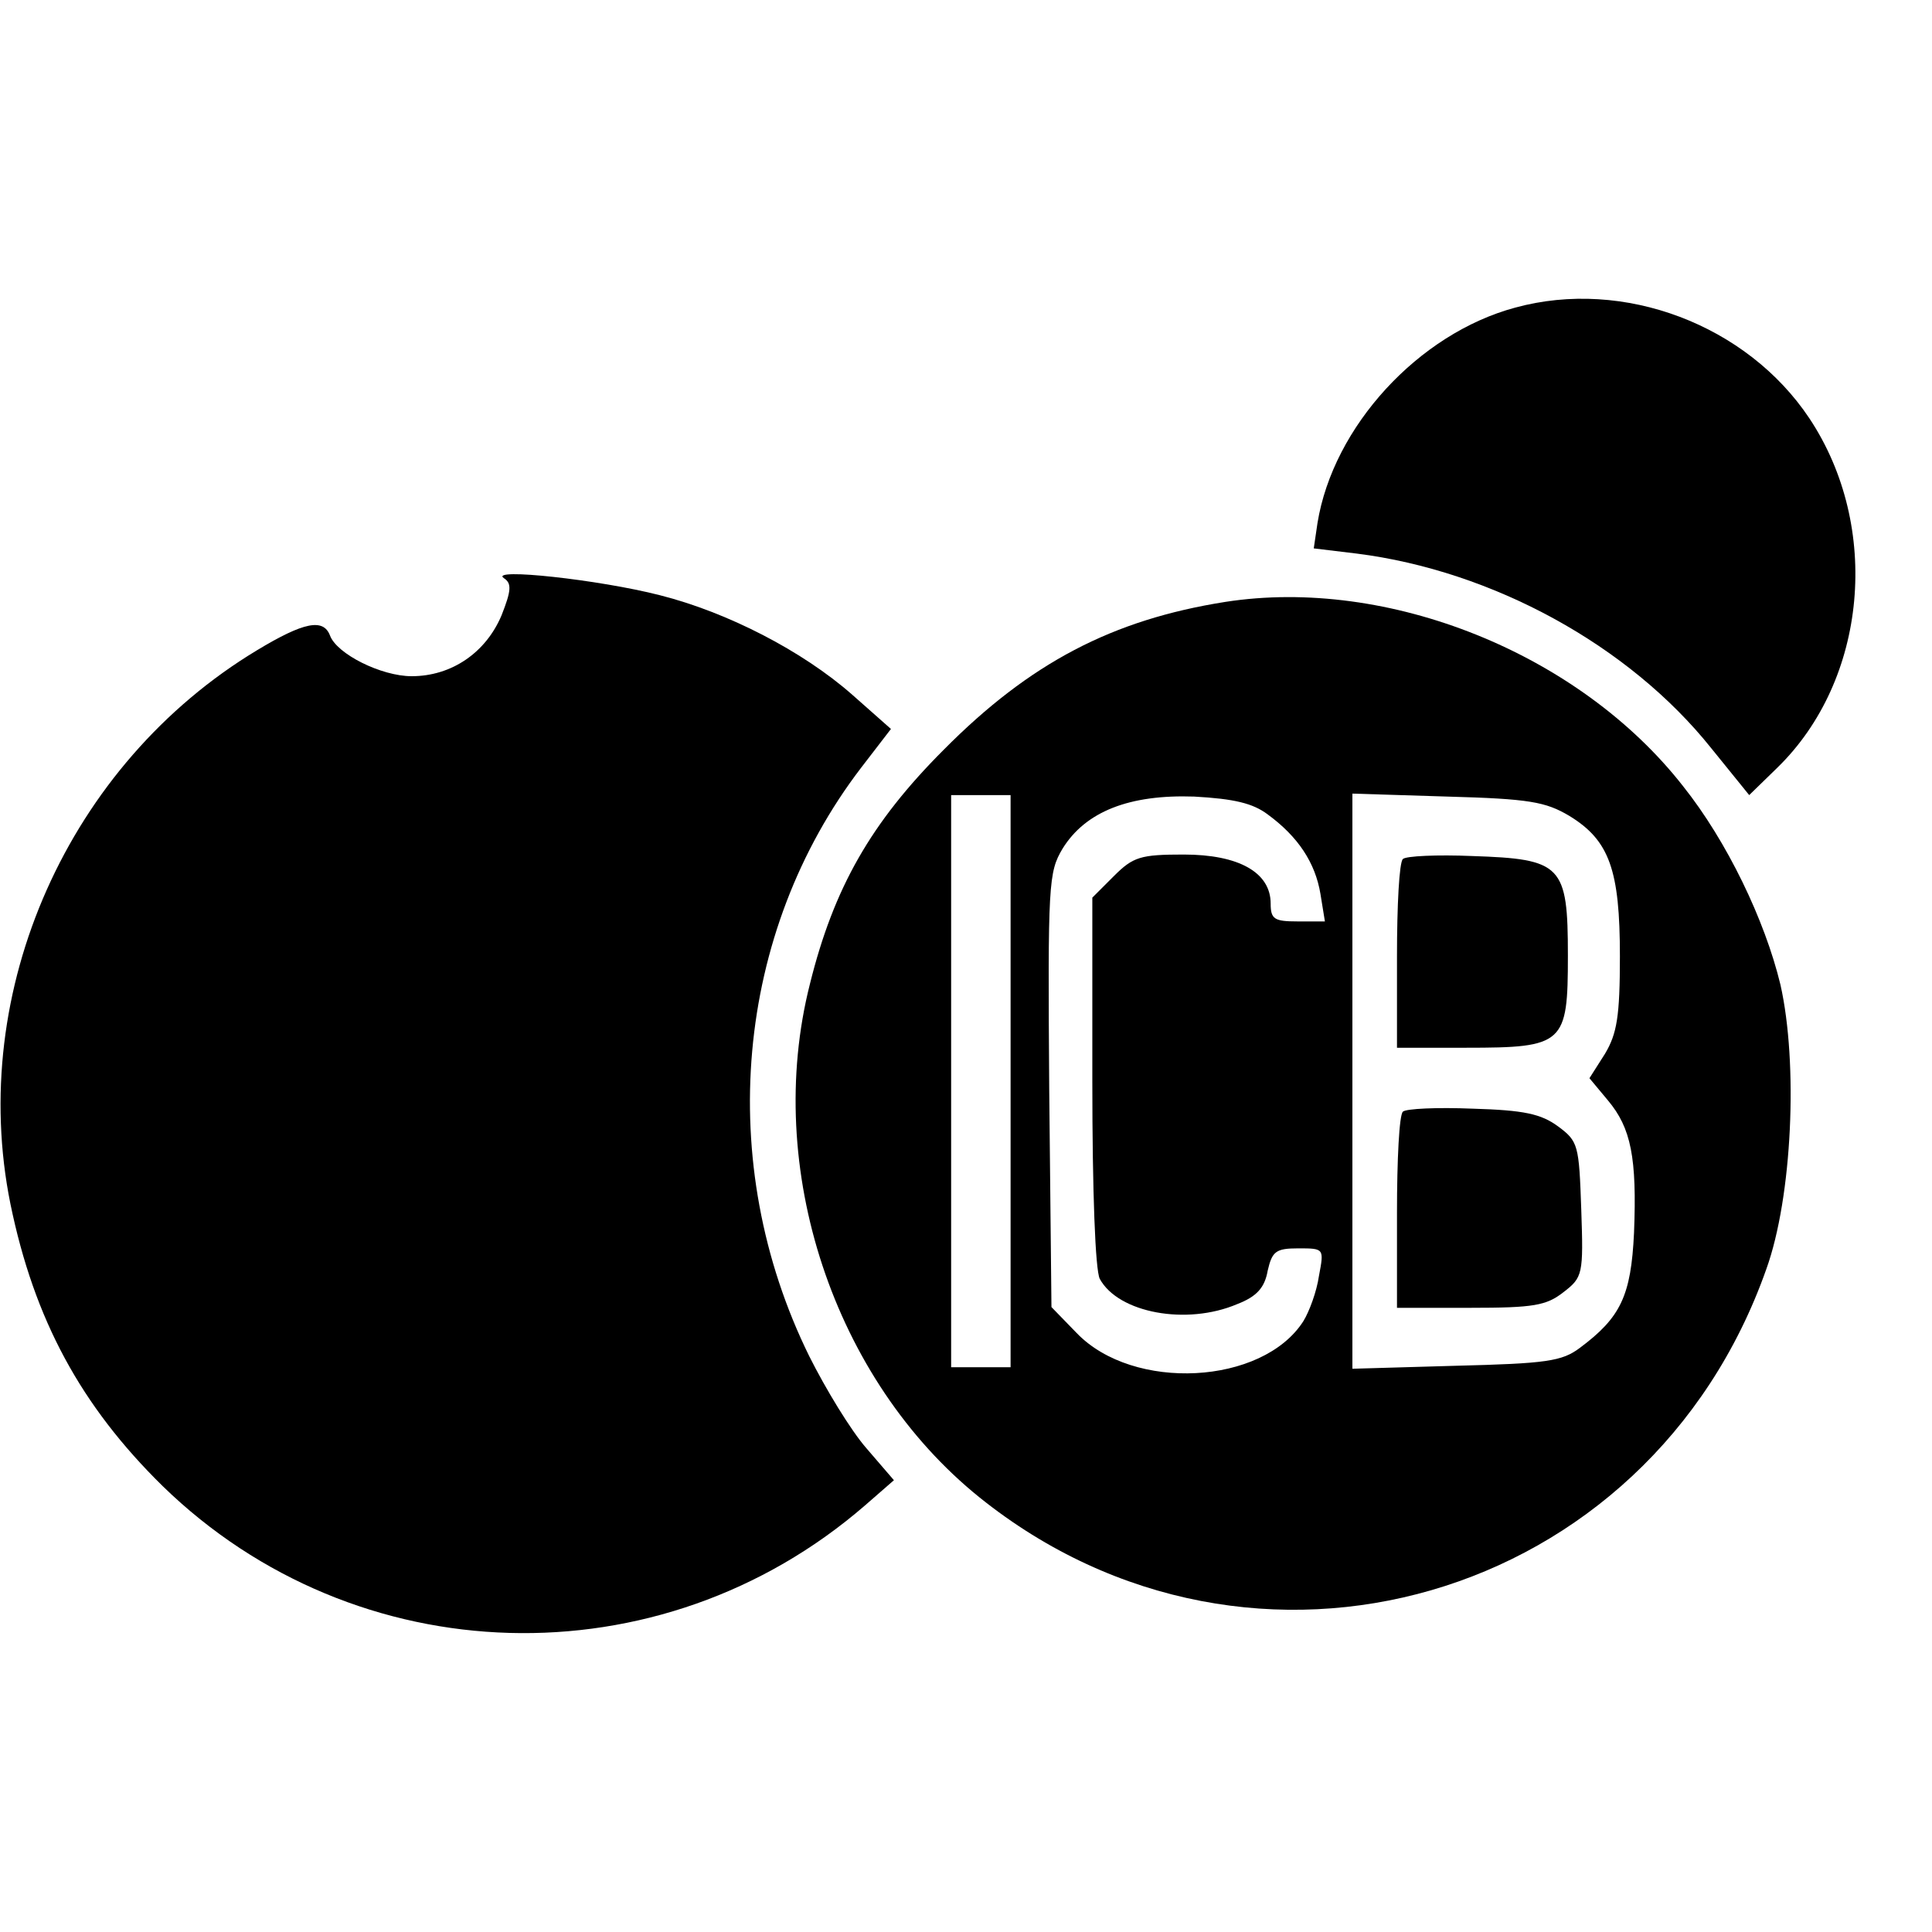
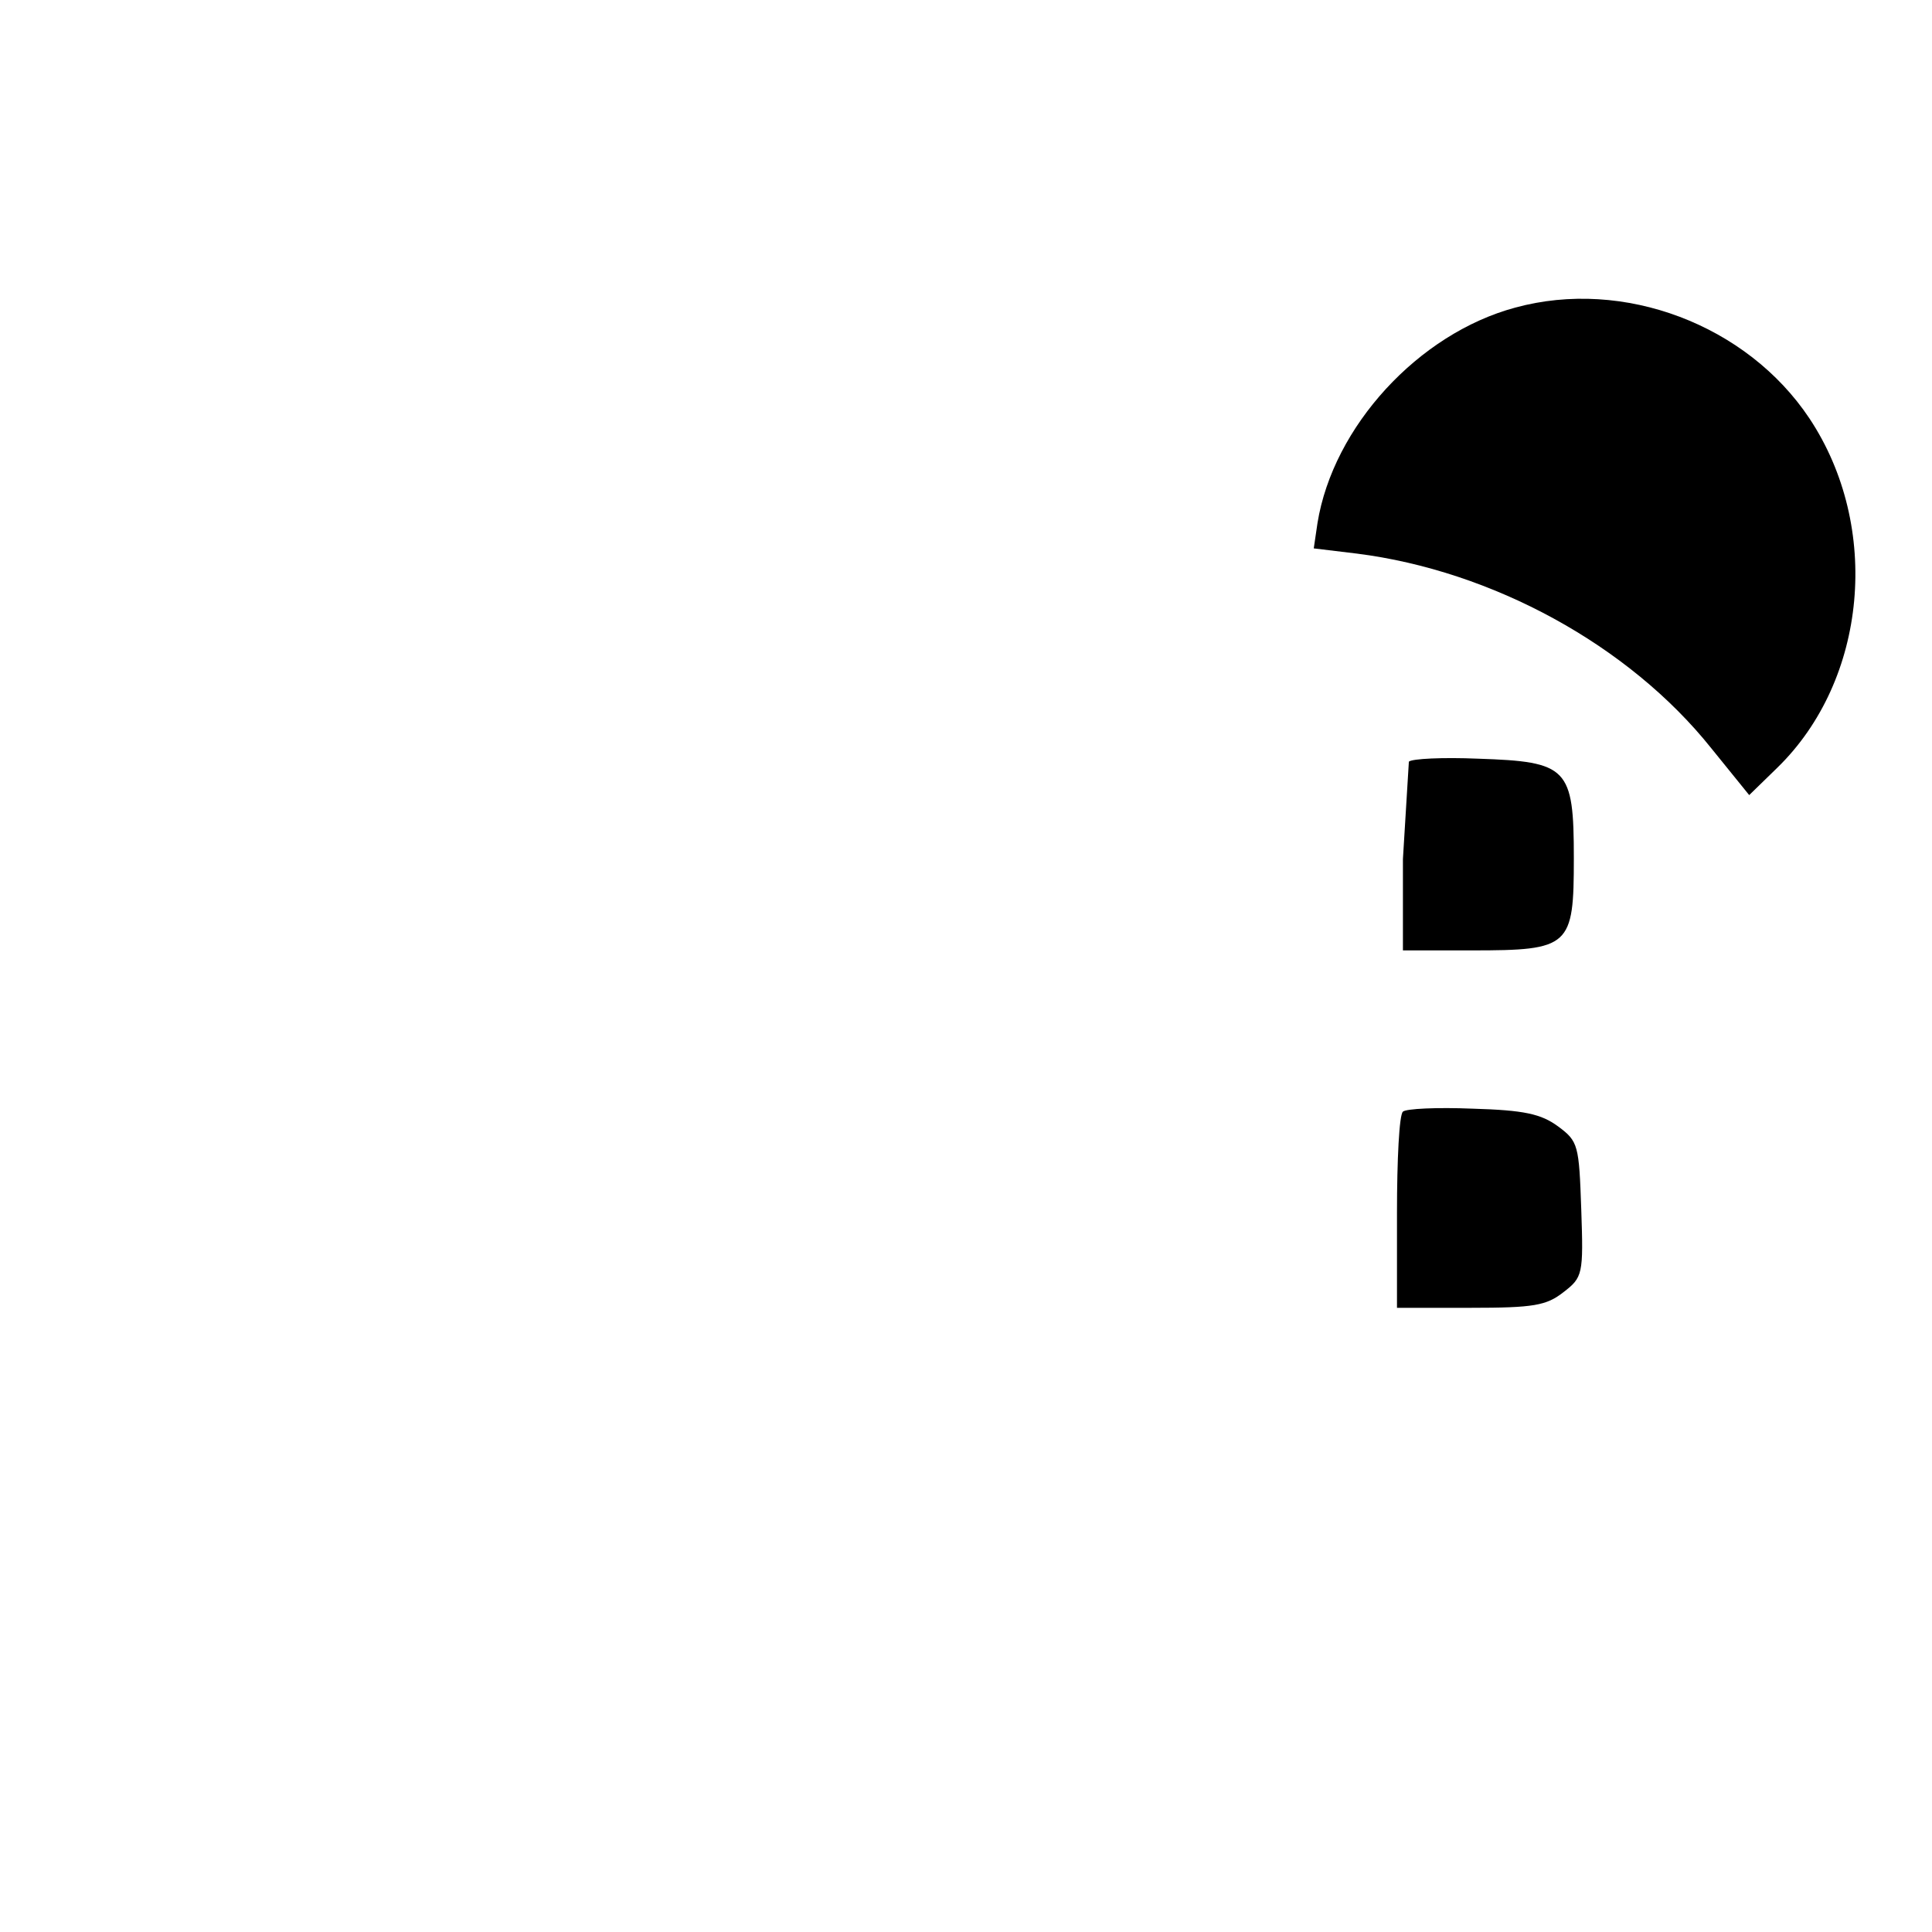
<svg xmlns="http://www.w3.org/2000/svg" version="1.0" width="260pt" height="260pt" viewBox="0 0 260 260" preserveAspectRatio="xMidYMid meet">
  <g transform="translate(0,260) scale(0.1,-0.1)" fill="#000000" stroke="none">
    <path d="M2039 2186 c-130 -35 -245 -160 -266 -290 l-5 -34 58 -7 c182 -23 366 -123 477 -262 l51 -63 38 37 c121 118 140 324 43 470 -84 126 -250 189 -396 149z" />
-     <path d="M678 1822 c11 -7 10 -17 -3 -50 -21 -50 -67 -82 -121 -82 -41 0 -101 30 -110 55 -9 23 -35 18 -98 -20 -254 -153 -390 -458 -332 -745 32 -156 95 -272 205 -380 260 -253 669 -265 945 -26 l39 34 -37 43 c-21 24 -55 80 -77 124 -128 260 -100 570 70 792 l40 52 -52 46 c-67 59 -168 111 -259 134 -82 21 -230 37 -210 23z" />
-     <path d="M1649 1790 c-152 -24 -263 -82 -379 -199 -98 -98 -148 -186 -180 -315 -63 -248 32 -533 228 -691 367 -295 901 -141 1059 307 35 97 43 277 19 383 -21 87 -72 193 -131 267 -140 179 -397 282 -616 248z m-289 -645 l0 -385 -40 0 -40 0 0 385 0 385 40 0 40 0 0 -385z m346 359 c41 -30 64 -65 71 -107 l6 -37 -37 0 c-31 0 -36 3 -36 24 0 42 -43 66 -117 66 -58 0 -68 -3 -94 -29 l-29 -29 0 -247 c0 -150 4 -254 10 -266 25 -46 117 -63 185 -34 26 10 37 22 41 45 6 26 11 30 41 30 35 0 35 0 28 -37 -3 -21 -13 -48 -21 -61 -55 -86 -229 -95 -305 -16 l-34 35 -3 292 c-2 279 -1 293 18 325 31 50 90 73 177 70 54 -3 79 -9 99 -24z m406 -2 c54 -33 68 -73 68 -189 0 -81 -4 -104 -20 -131 l-21 -33 25 -30 c31 -37 39 -77 35 -178 -4 -85 -18 -114 -73 -155 -24 -18 -45 -21 -167 -24 l-139 -4 0 387 0 387 128 -4 c110 -3 132 -7 164 -26z" />
-     <path d="M1888 1444 c-5 -4 -8 -63 -8 -131 l0 -123 93 0 c132 0 137 5 137 124 0 122 -8 130 -129 134 -47 2 -89 0 -93 -4z" />
+     <path d="M1888 1444 l0 -123 93 0 c132 0 137 5 137 124 0 122 -8 130 -129 134 -47 2 -89 0 -93 -4z" />
    <path d="M1888 1104 c-5 -4 -8 -65 -8 -136 l0 -128 99 0 c85 0 102 3 125 21 26 20 27 24 24 111 -3 87 -4 92 -31 112 -23 17 -46 22 -115 24 -48 2 -90 0 -94 -4z" />
  </g>
</svg>